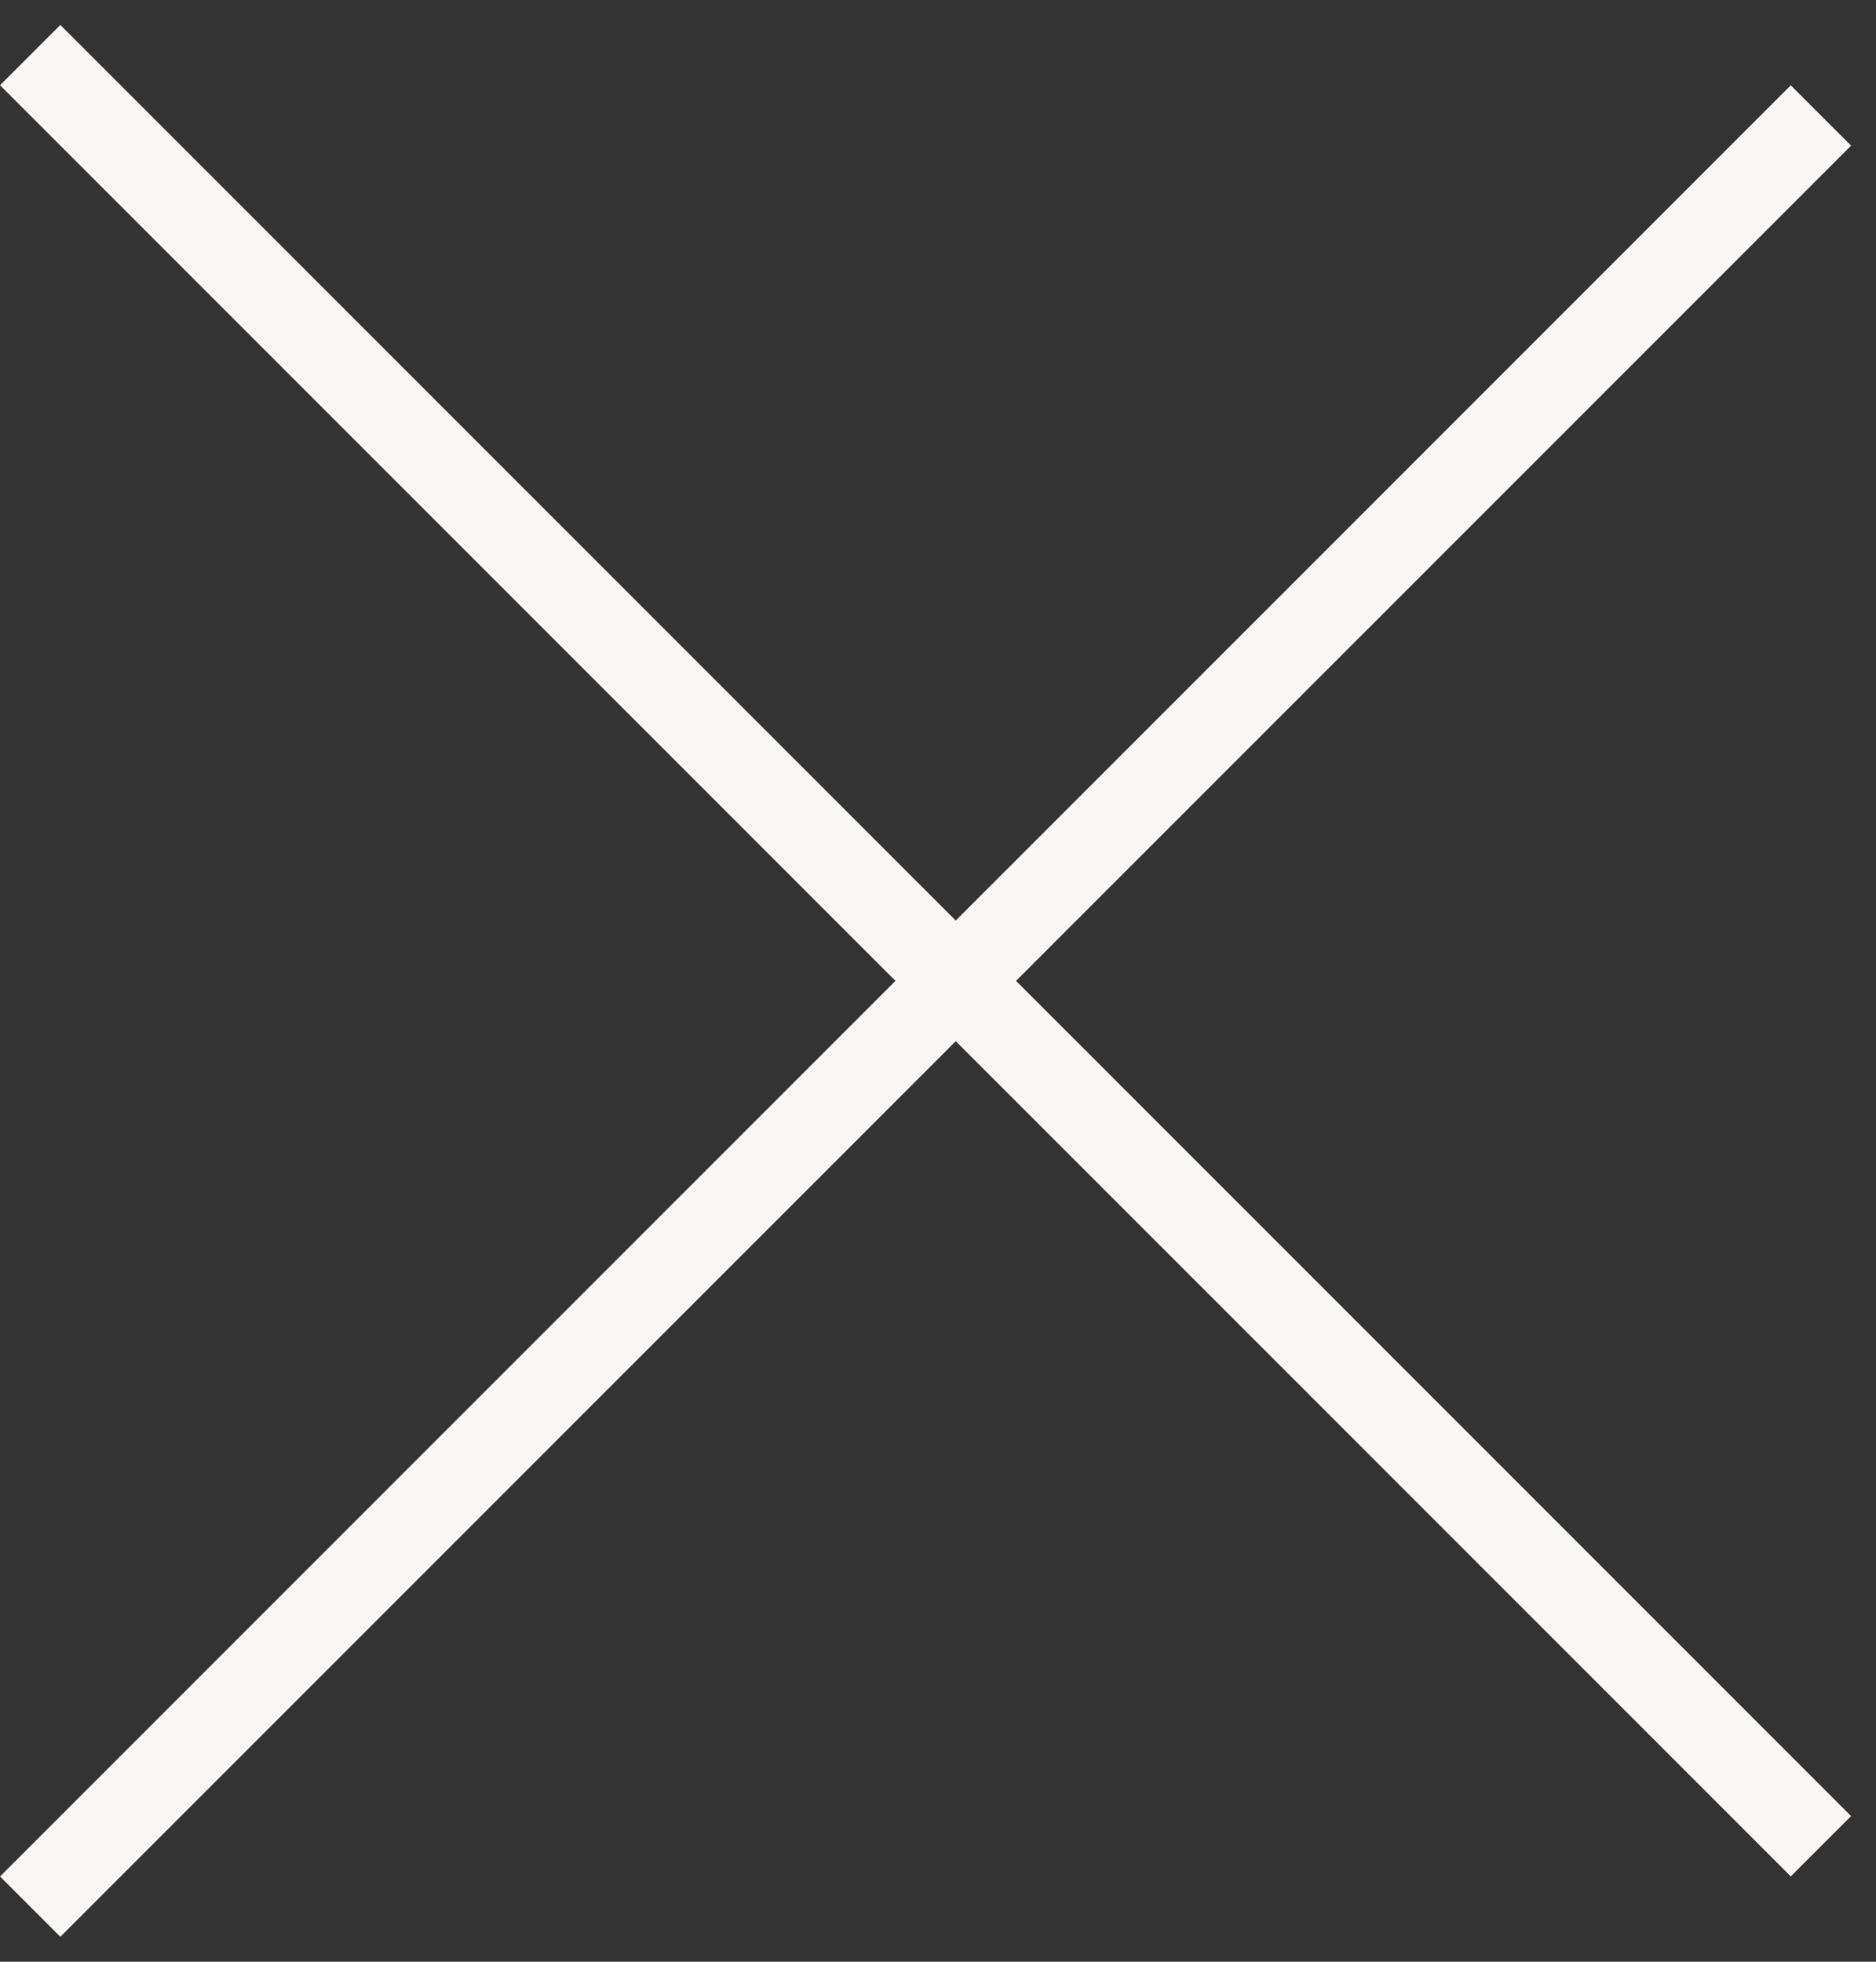
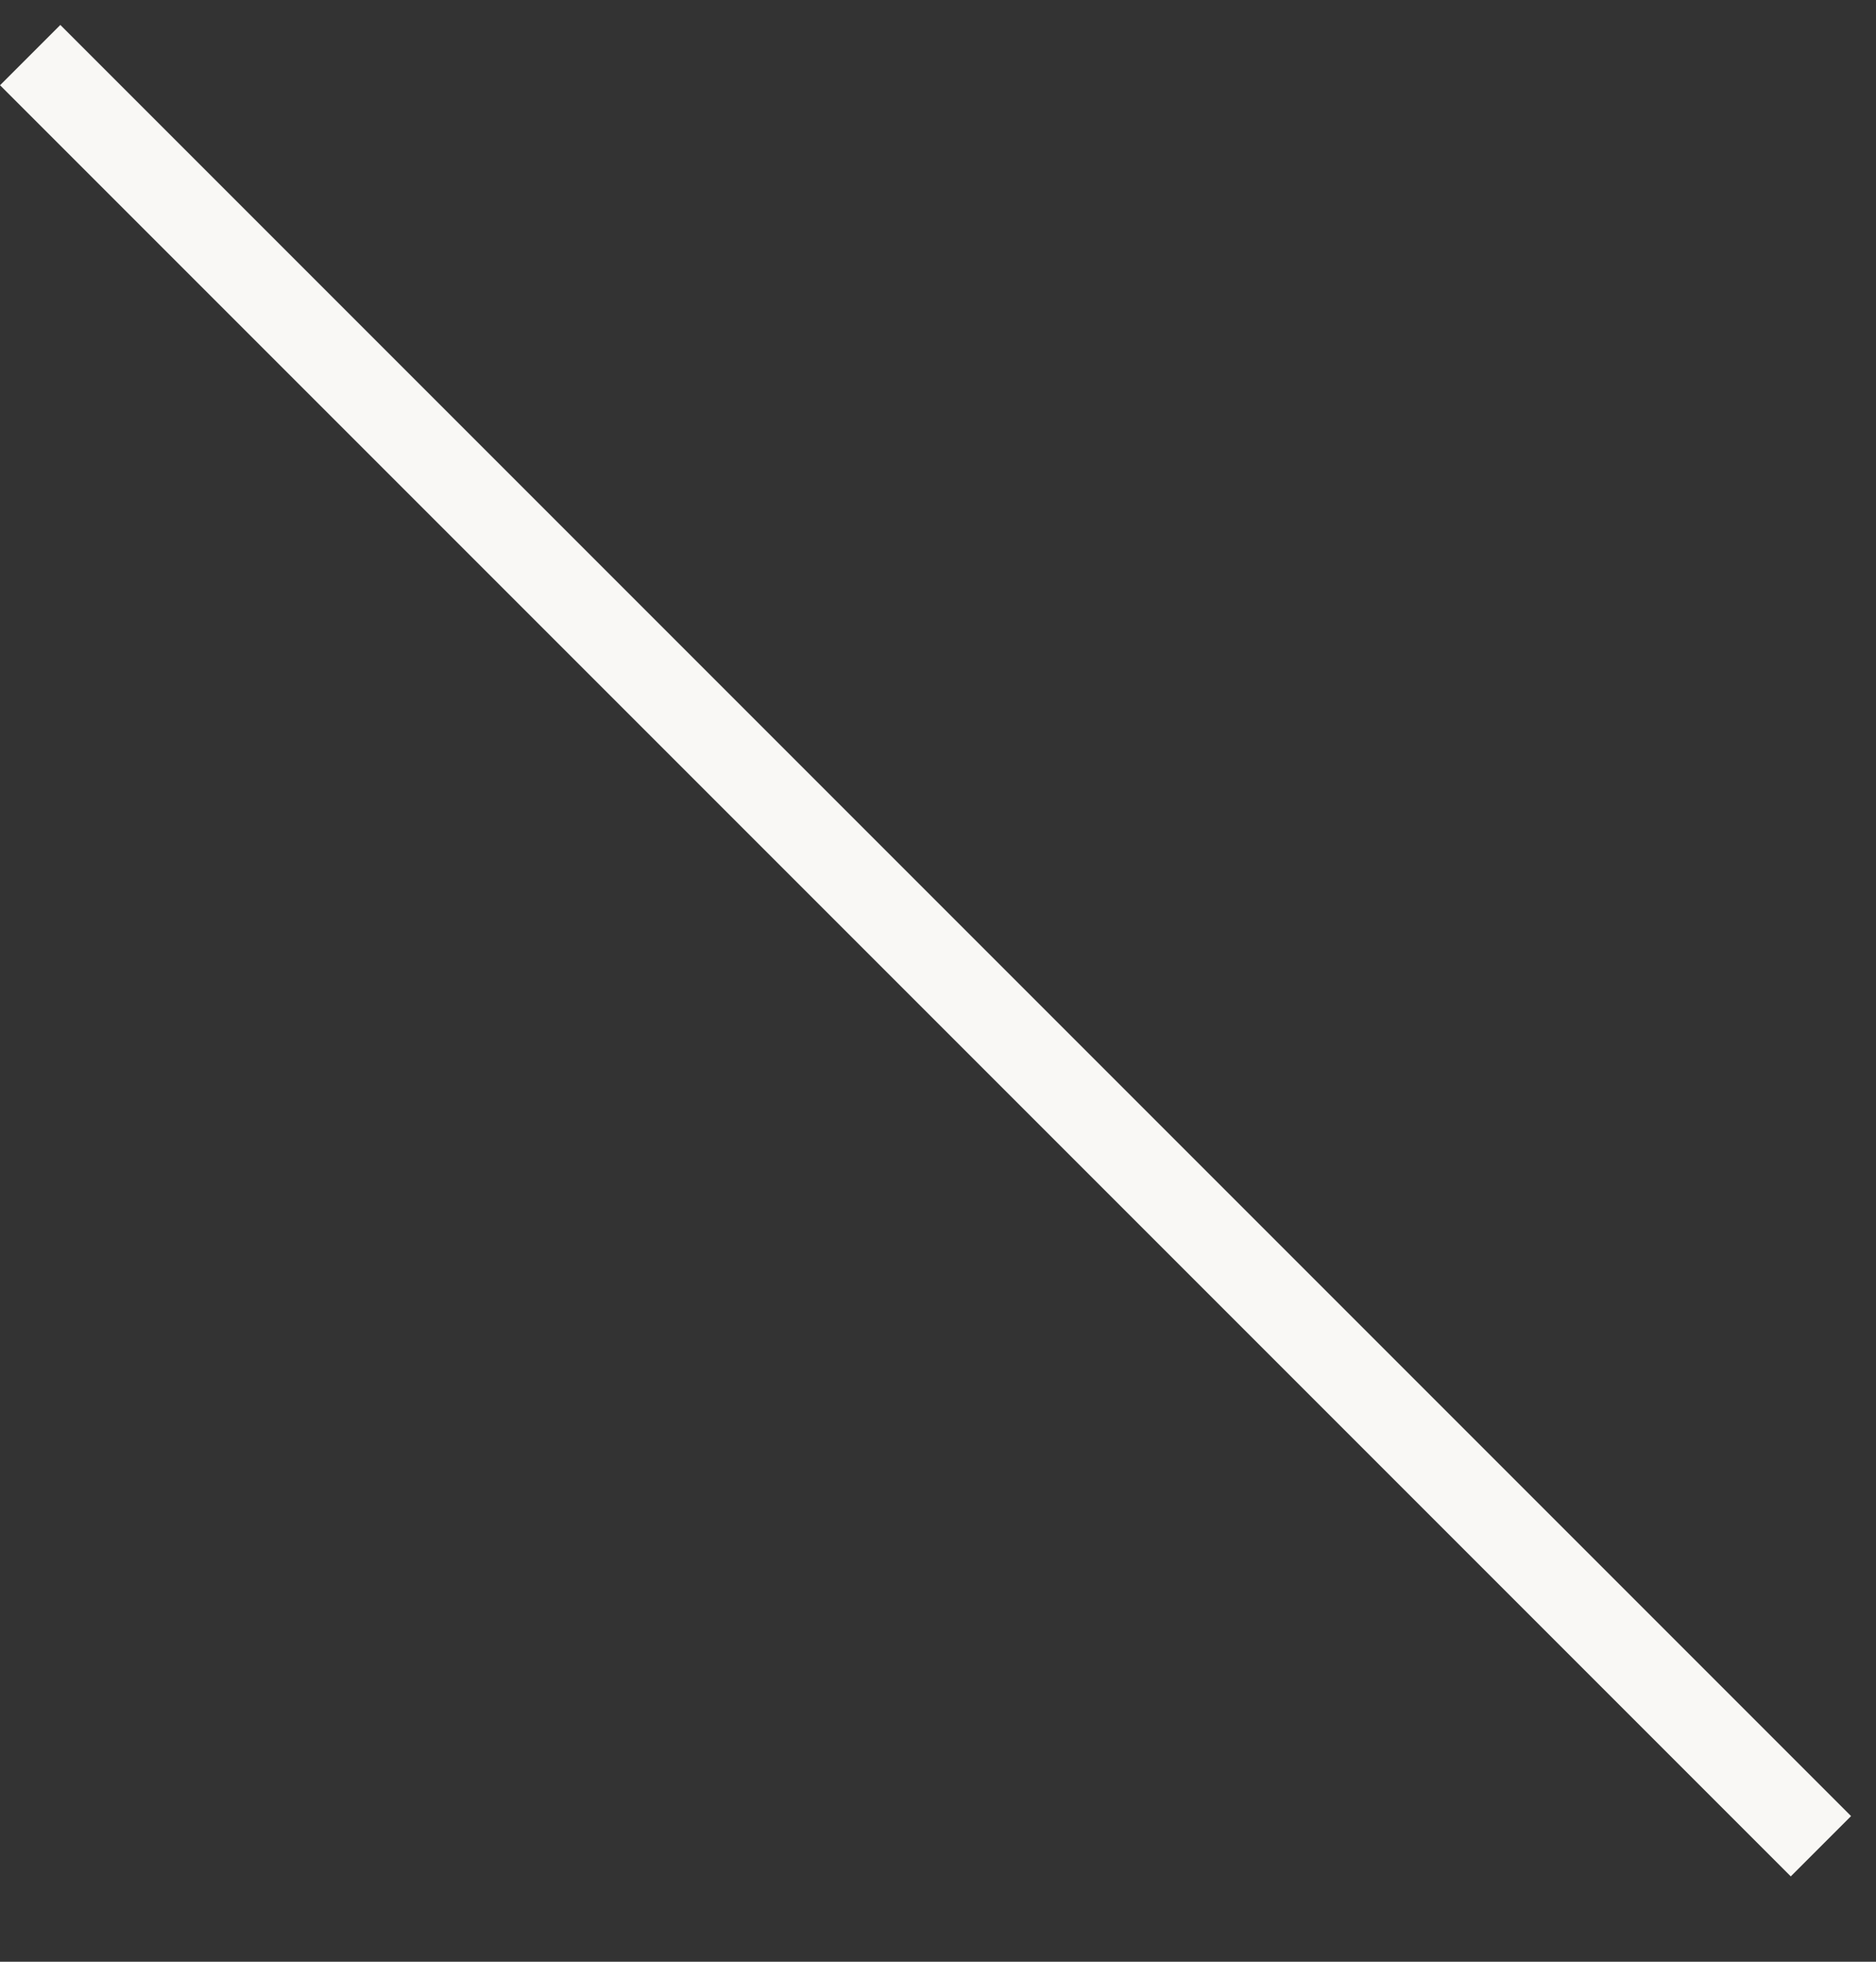
<svg xmlns="http://www.w3.org/2000/svg" width="22" height="23" viewBox="0 0 22 23" fill="none">
  <rect x="0" y="0" width="22" height="23" fill="#333333" stroke="none" />
  <line x1="0.354" y1="0.646" x2="21.354" y2="21.646" stroke="#F9F8F5" />
-   <line x1="21.354" y1="1.354" x2="0.354" y2="22.354" stroke="#F9F8F5" />
</svg>